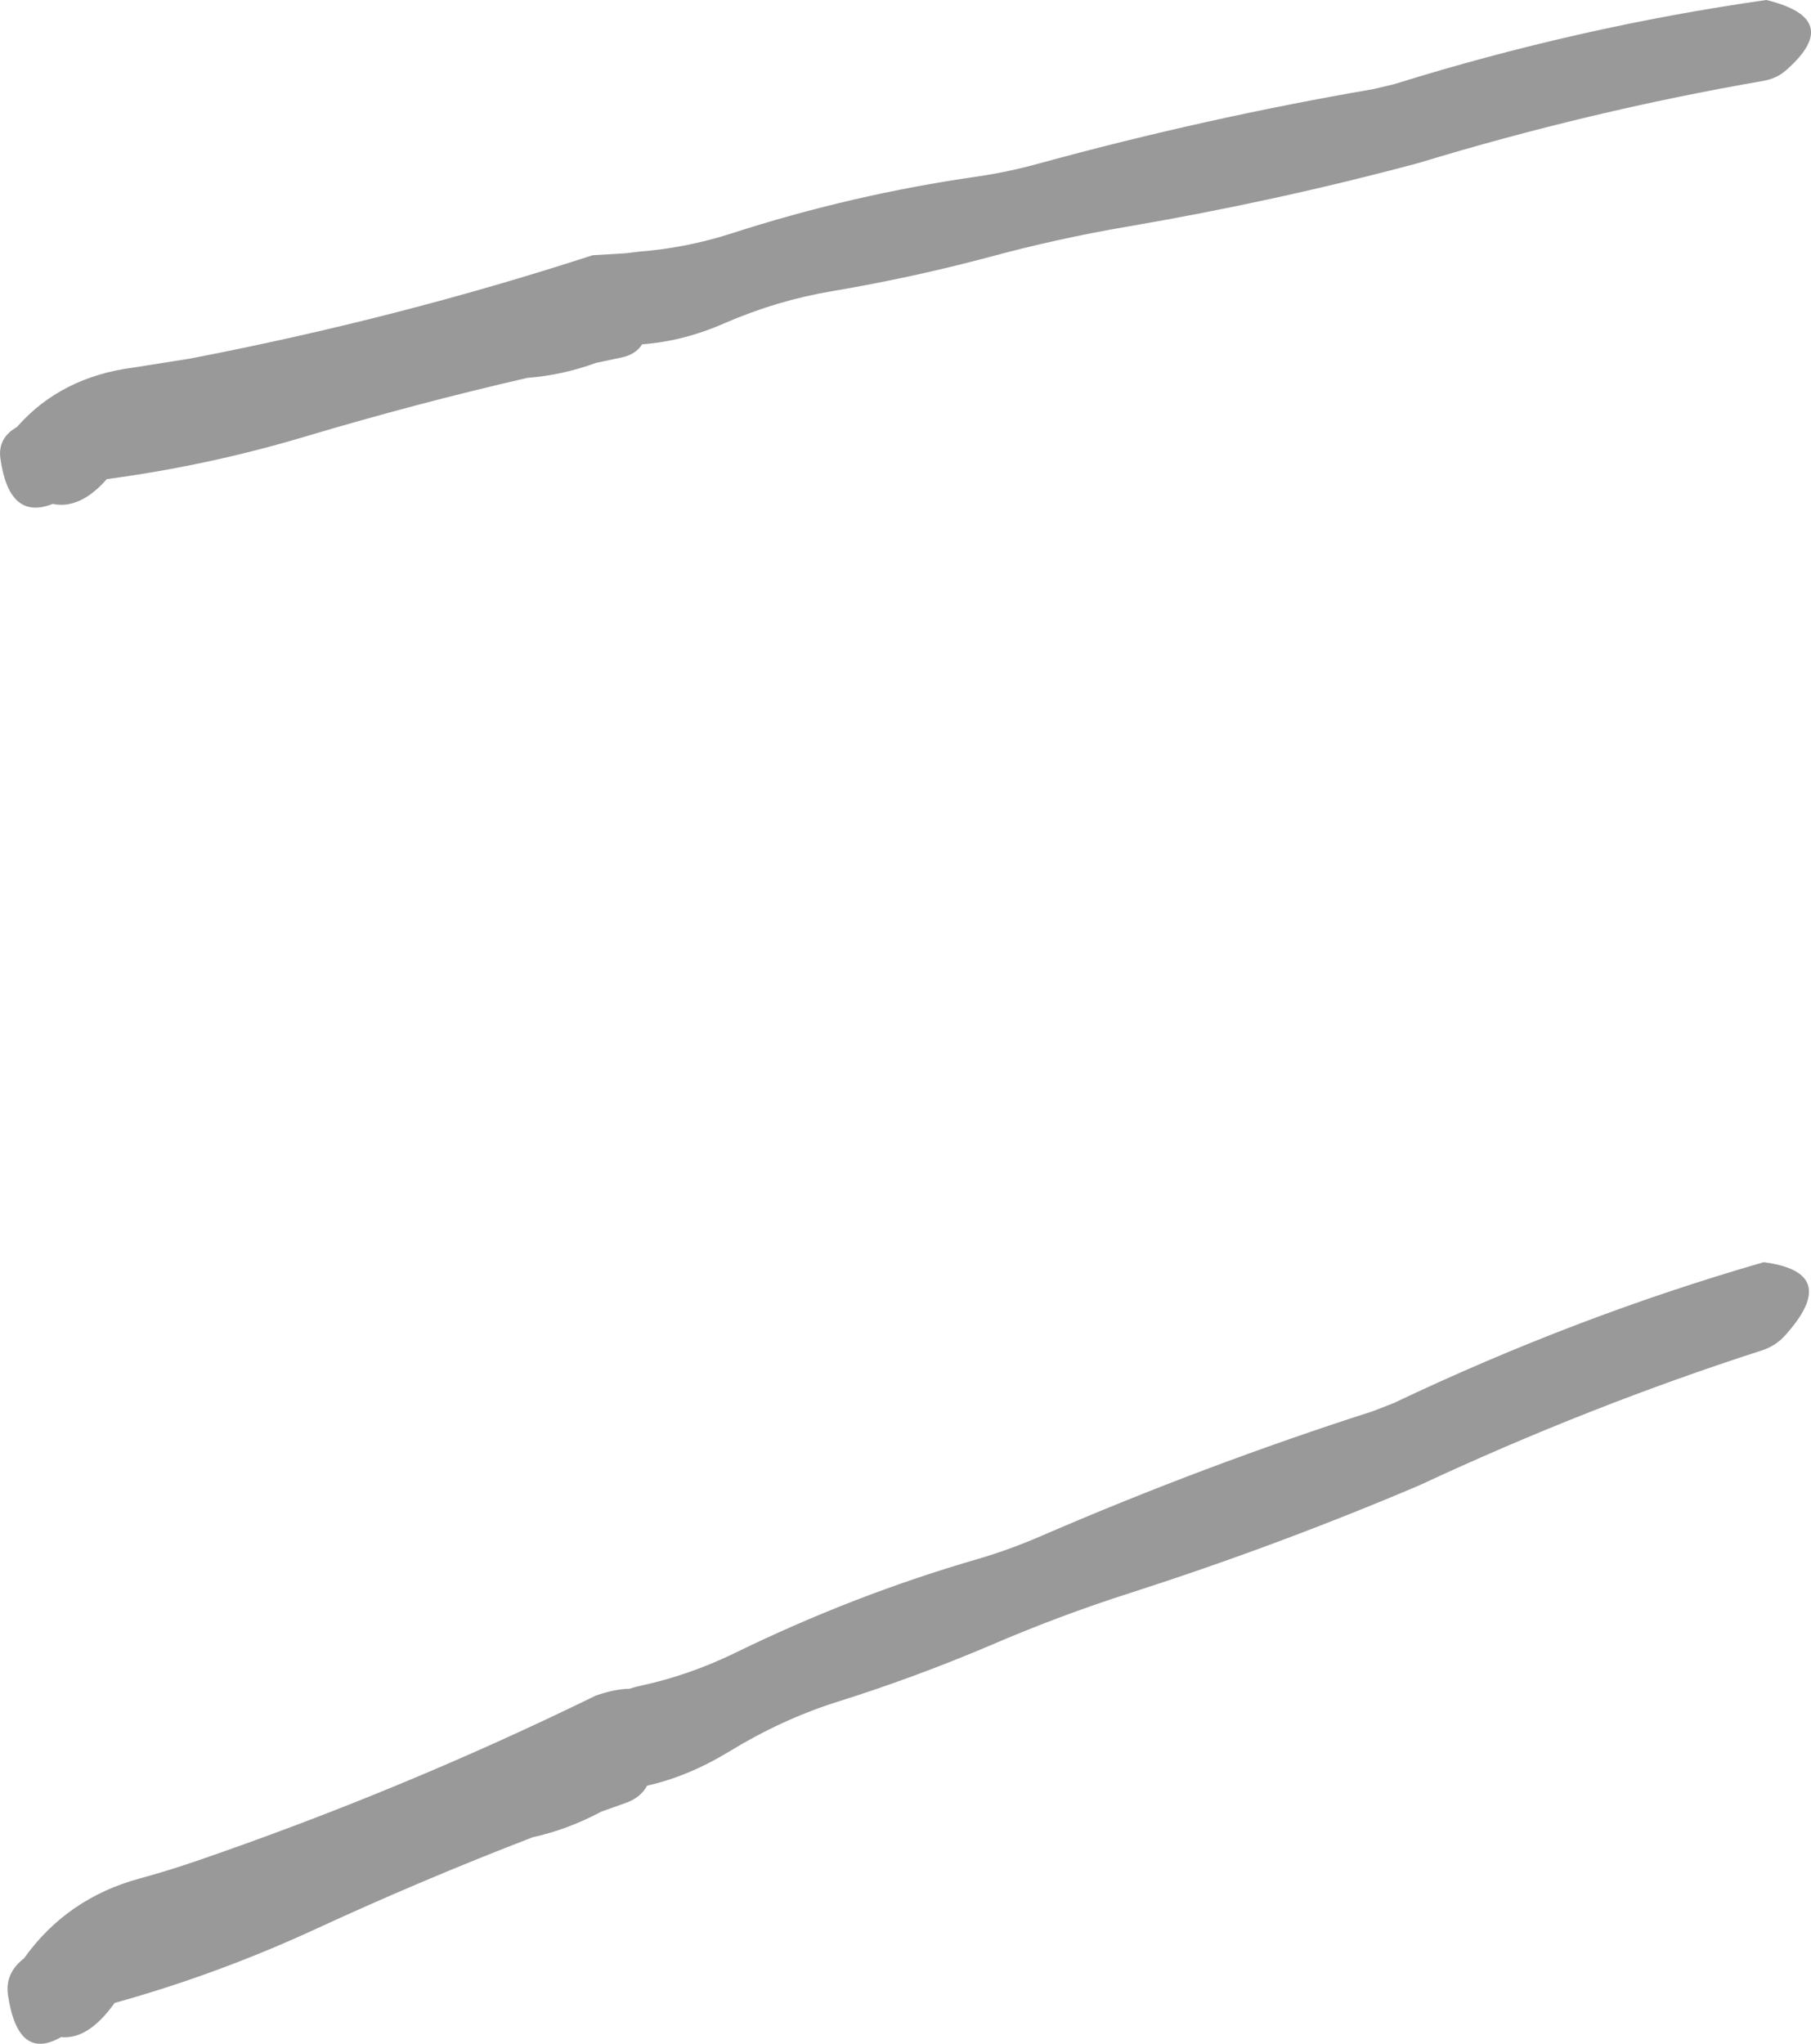
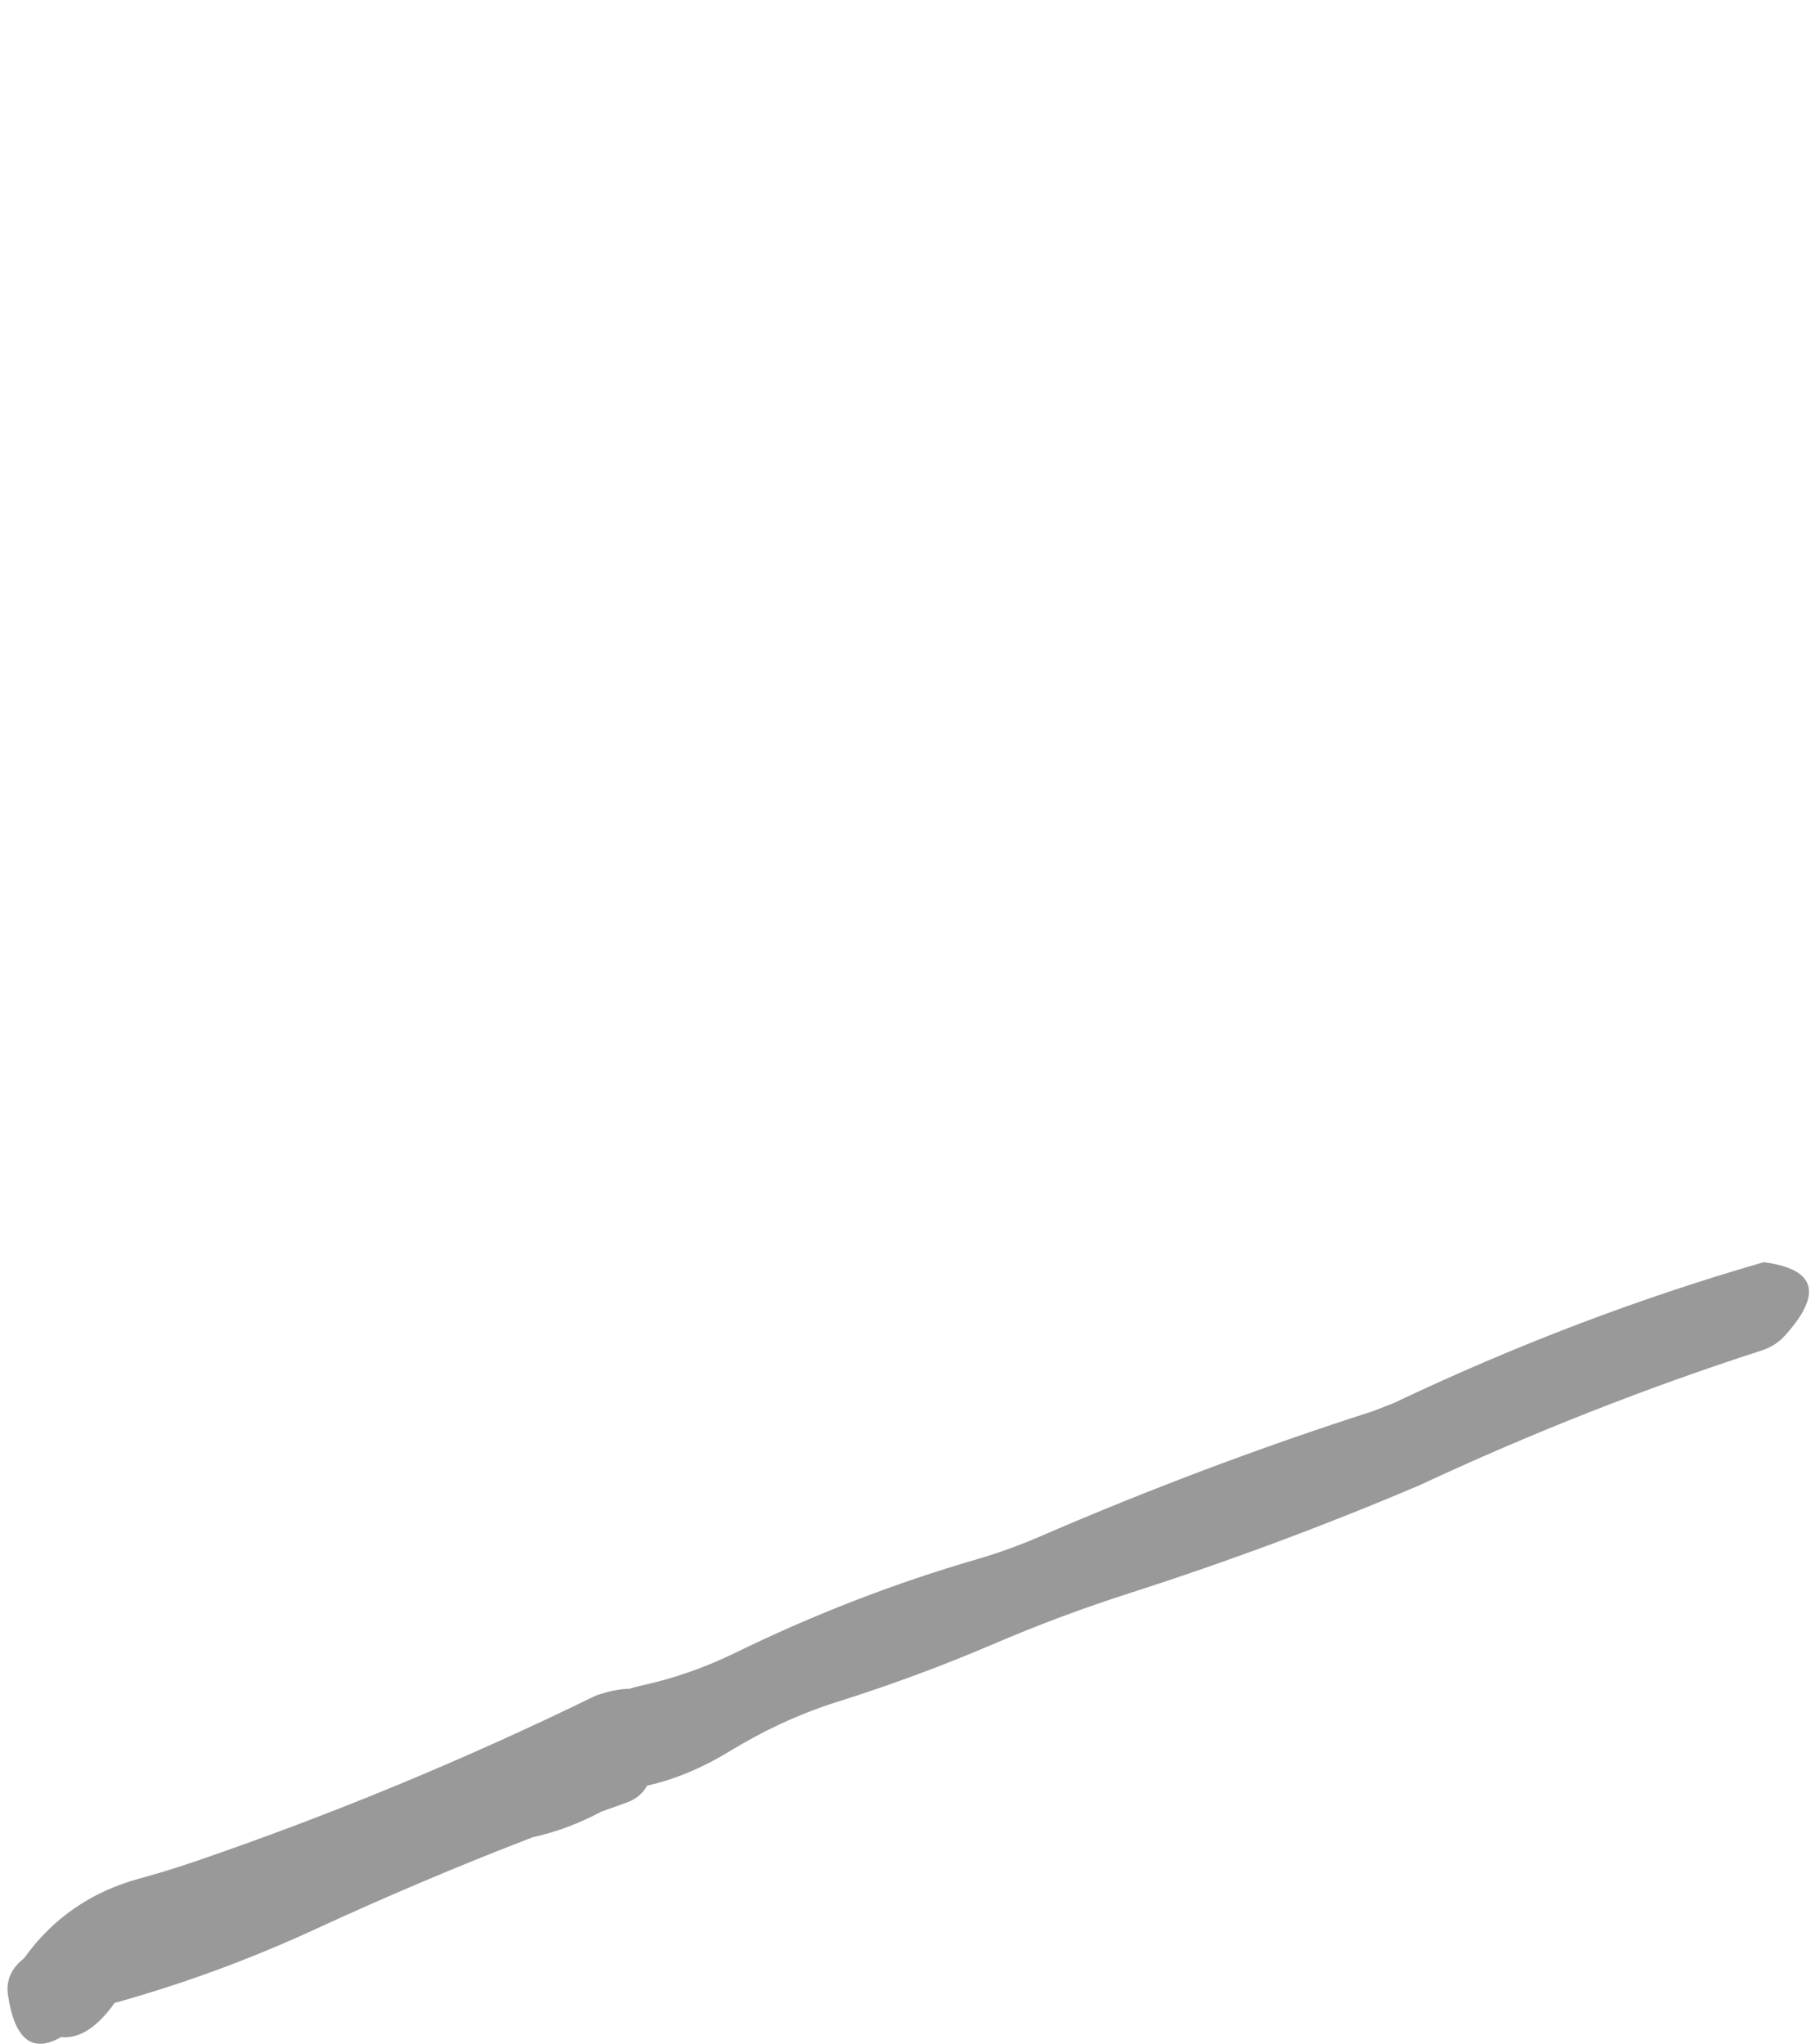
<svg xmlns="http://www.w3.org/2000/svg" height="511.7px" width="453.5px">
  <g transform="matrix(1.0, 0.0, 0.0, 1.0, -137.5, -34.2)">
-     <path d="M579.05 54.45 Q535.5 62.0 492.75 75.0 457.15 84.55 420.0 90.9 402.35 93.9 385.05 98.6 365.7 103.75 345.85 107.1 332.15 109.4 319.1 115.05 308.65 119.65 298.3 120.4 296.7 122.95 293.15 123.7 L286.75 125.05 Q278.25 128.15 269.55 128.8 241.75 135.2 214.25 143.4 189.75 150.75 164.25 154.15 157.5 161.8 150.7 160.35 139.8 164.7 137.6 149.0 136.9 143.85 141.75 141.1 152.75 128.55 171.05 126.2 L184.95 124.0 Q236.8 114.05 285.9 98.1 L294.3 97.6 297.5 97.2 Q309.25 96.3 320.65 92.65 350.8 82.9 382.2 78.4 390.05 77.25 397.8 75.1 439.05 63.8 481.45 56.5 L486.7 55.25 Q532.75 40.9 579.8 34.2 599.35 38.95 584.8 51.75 582.45 53.85 579.05 54.45" fill="#999999" fill-rule="evenodd" stroke="none" />
    <path d="M578.8 372.25 Q535.4 386.25 492.95 406.05 457.55 421.1 420.55 433.0 403.0 438.6 385.8 446.0 366.55 454.2 346.75 460.4 333.15 464.75 320.2 472.65 309.85 478.95 299.55 481.25 297.95 484.2 294.4 485.5 L288.1 487.75 Q279.65 492.25 270.95 494.15 243.25 504.8 216.0 517.4 191.6 528.6 166.2 535.65 159.6 544.9 152.8 544.2 142.0 550.4 139.5 533.7 138.7 528.2 143.5 524.5 154.25 509.45 172.45 504.5 179.25 502.65 186.3 500.25 237.95 482.55 286.7 458.7 291.45 457.05 295.1 457.0 296.6 456.5 298.3 456.15 310.0 453.6 321.3 448.15 351.25 433.5 382.55 424.45 390.35 422.15 398.1 418.8 439.1 401.05 481.3 387.5 L486.55 385.45 Q532.3 363.7 579.15 350.2 598.75 352.75 584.5 368.55 582.15 371.15 578.8 372.25" fill="#999999" fill-rule="evenodd" stroke="none" />
  </g>
</svg>